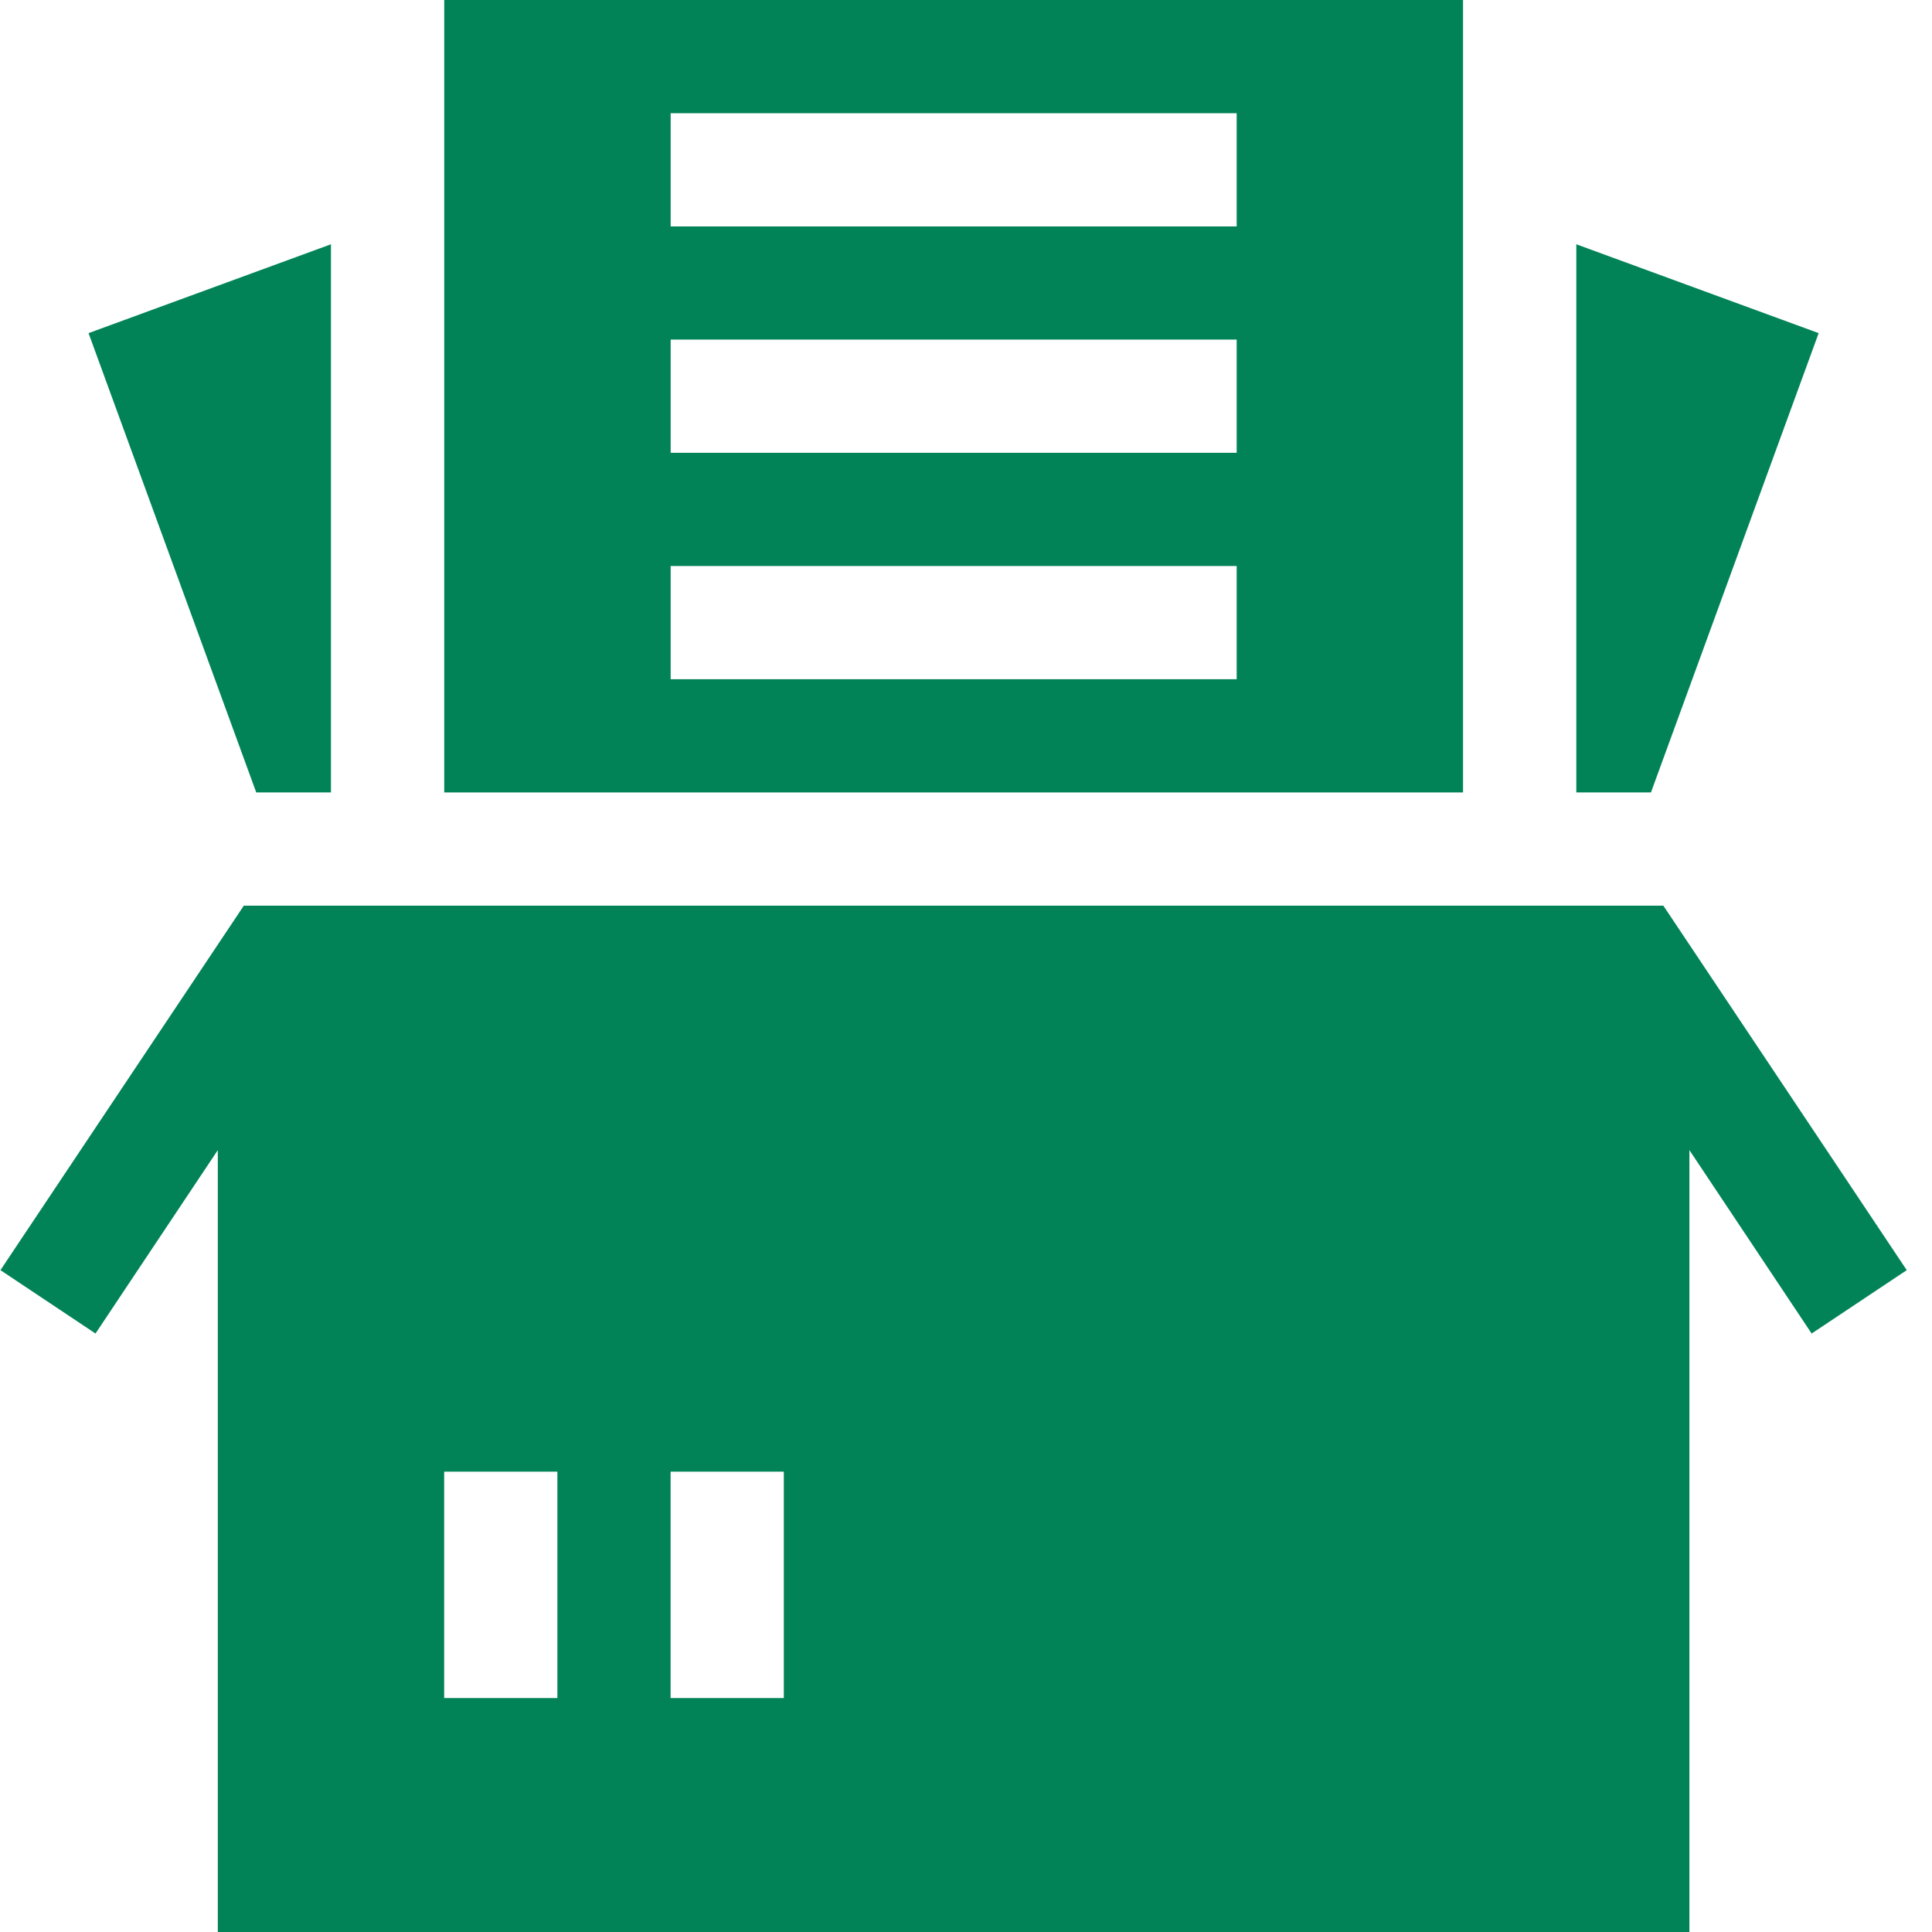
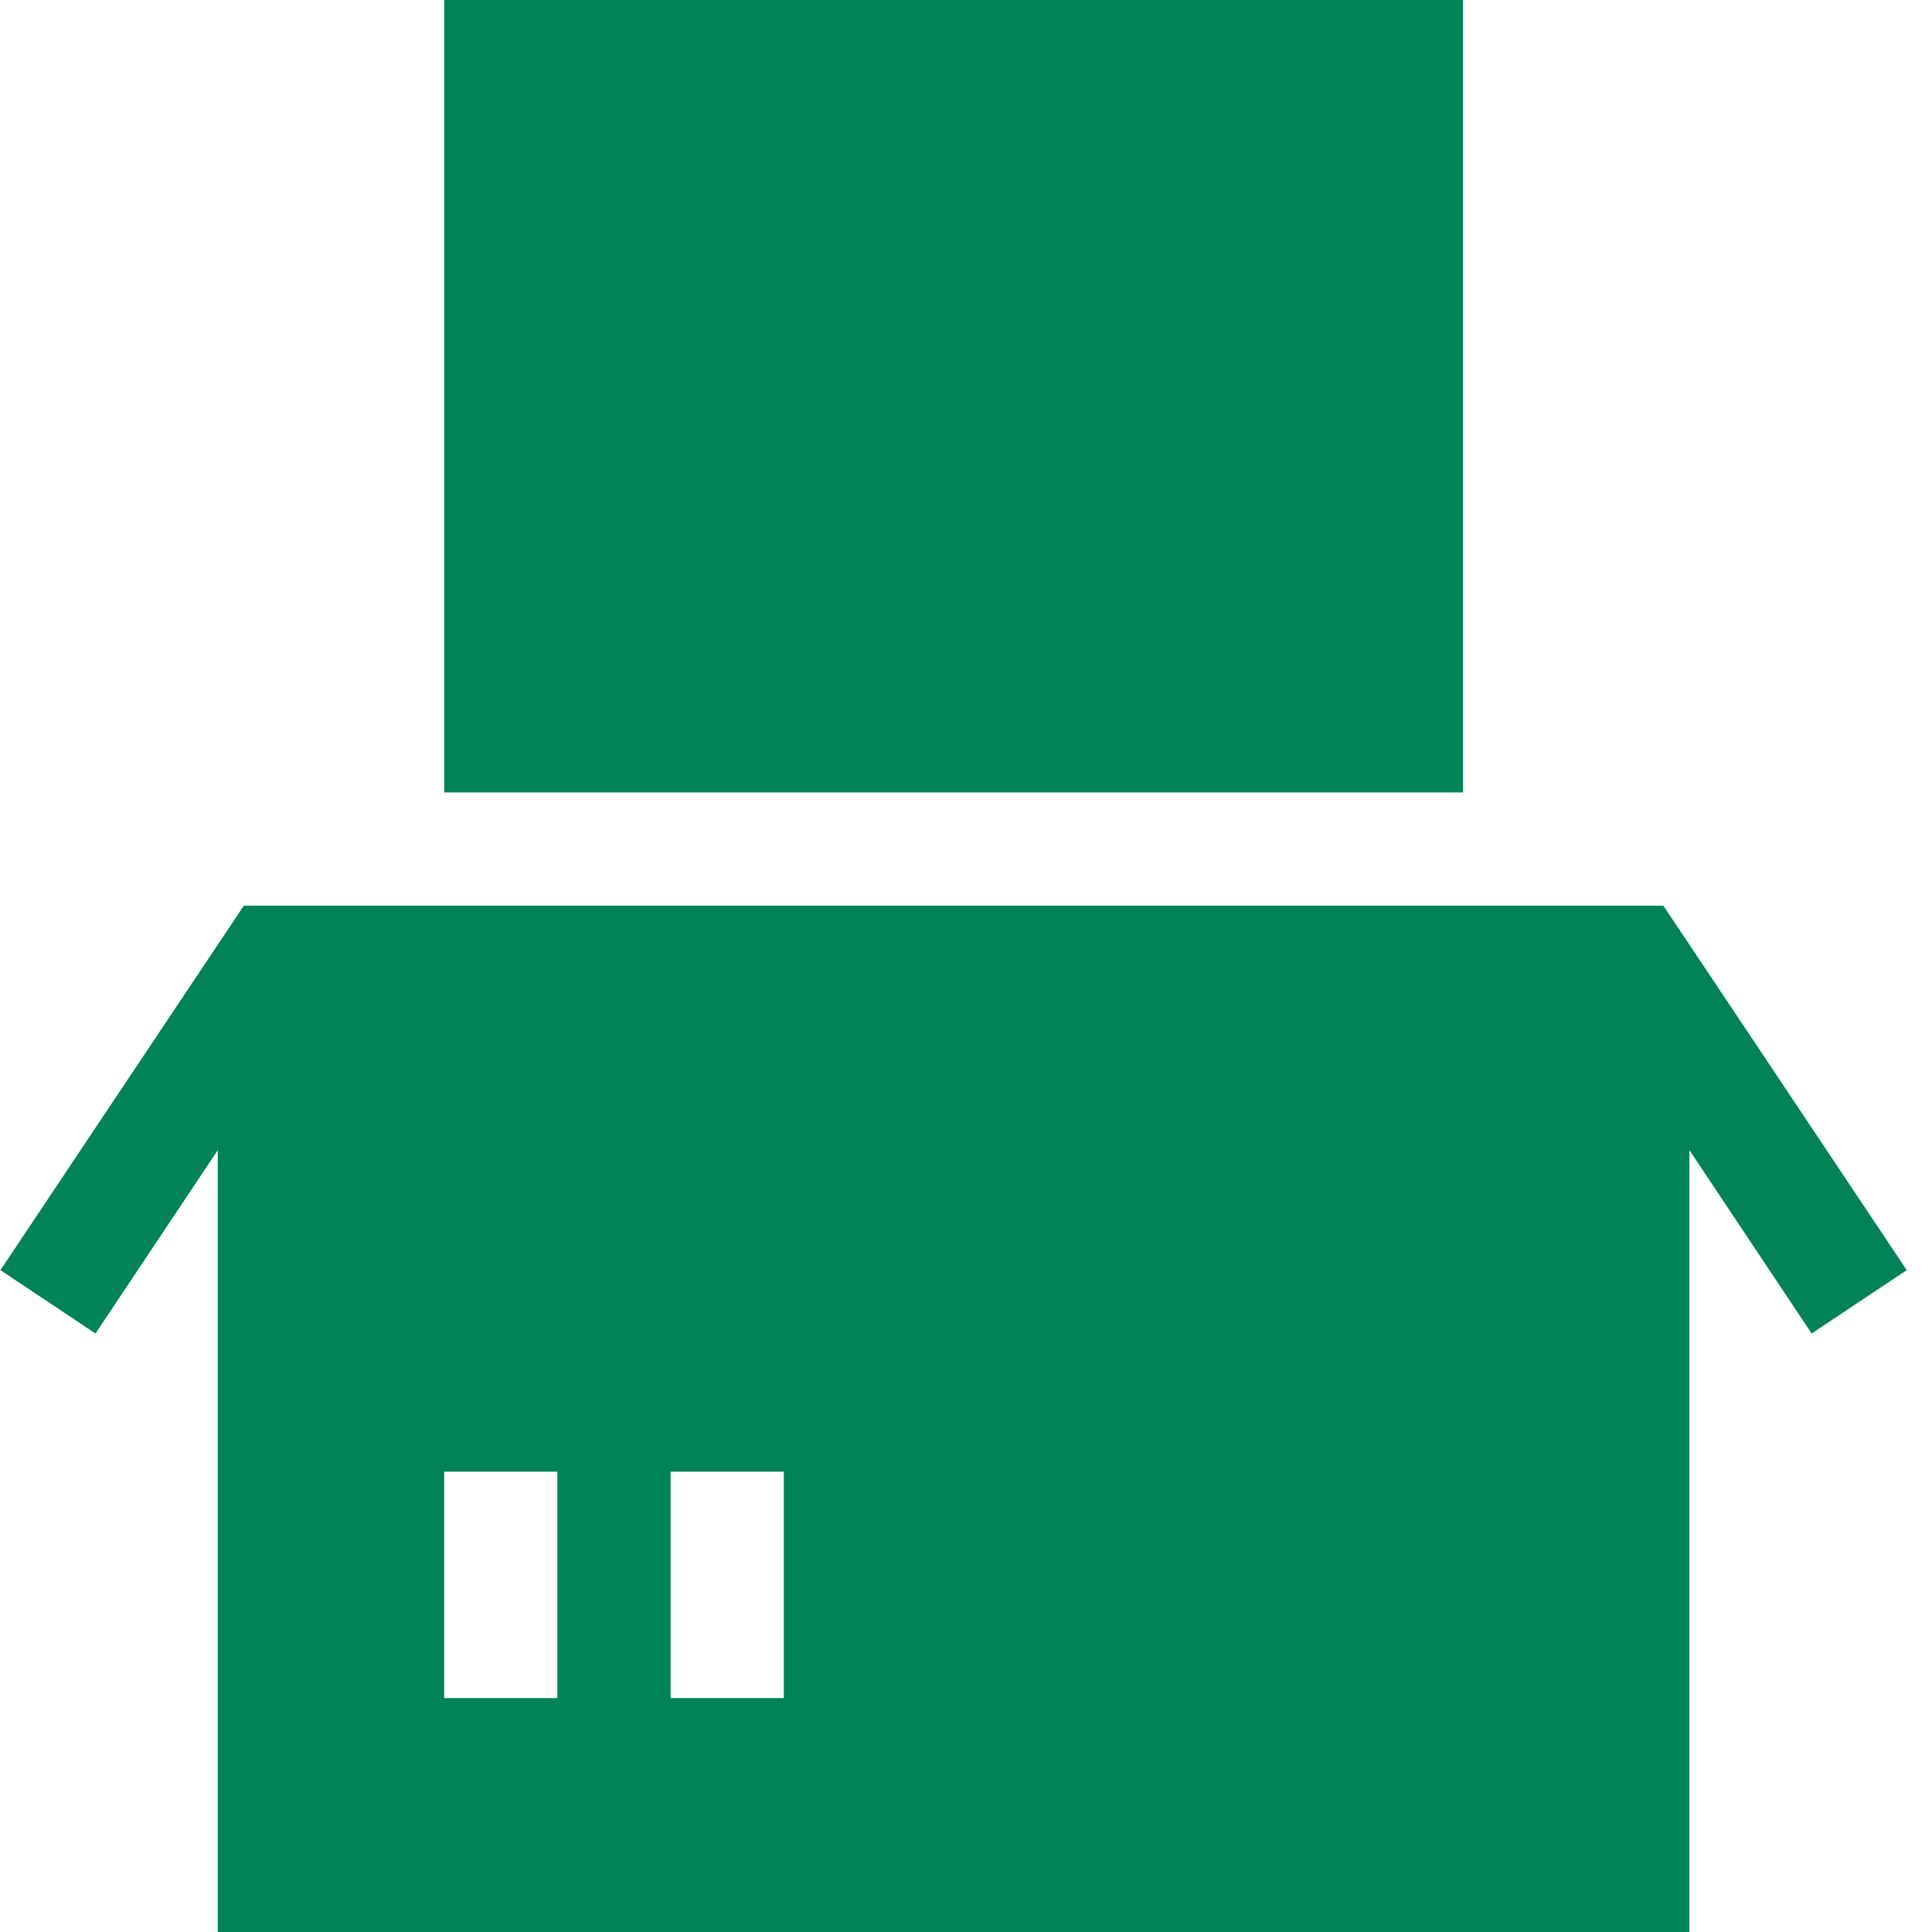
<svg xmlns="http://www.w3.org/2000/svg" width="30" height="30" viewBox="0 0 30 30" fill="none">
-   <path d="M22.718 0H6.898V12.305H22.718V0ZM19.203 10.547H10.414V8.789H19.203V10.547ZM19.203 7.031H10.414V5.273H19.203V7.031ZM19.203 3.516H10.414V1.758H19.203V3.516Z" fill="#018357" />
-   <path d="M5.139 12.305V3.793L1.375 5.173L3.979 12.305H5.139Z" fill="#018357" />
-   <path d="M28.24 5.173L24.477 3.793V12.305H25.636L28.24 5.173Z" fill="#018357" />
+   <path d="M22.718 0H6.898V12.305H22.718V0ZH10.414V8.789H19.203V10.547ZM19.203 7.031H10.414V5.273H19.203V7.031ZM19.203 3.516H10.414V1.758H19.203V3.516Z" fill="#018357" />
  <path d="M25.828 14.063H3.786C2.113 16.567 -0.138 19.94 0.007 19.723L1.483 20.707L3.382 17.859V30H26.233V17.859L28.131 20.707L29.608 19.723C29.487 19.542 25.583 13.694 25.828 14.063ZM8.655 26.367H6.897V22.852H8.655V26.367ZM12.171 26.367H10.413V22.852H12.171V26.367Z" fill="#018357" />
</svg>